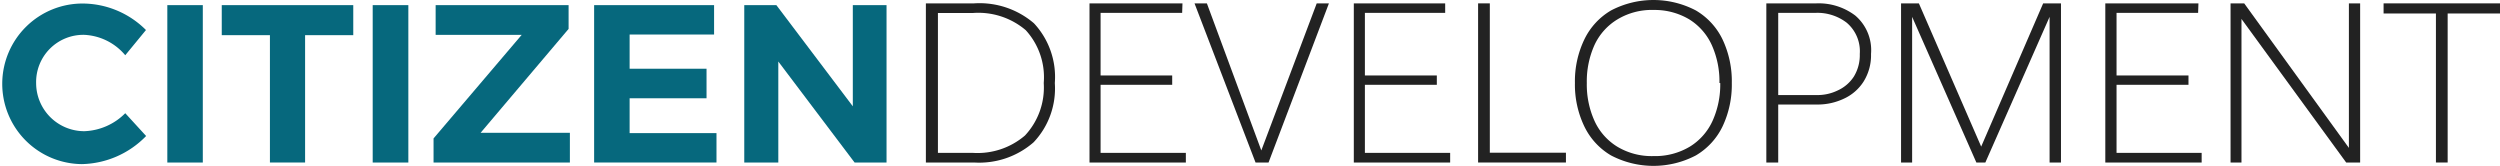
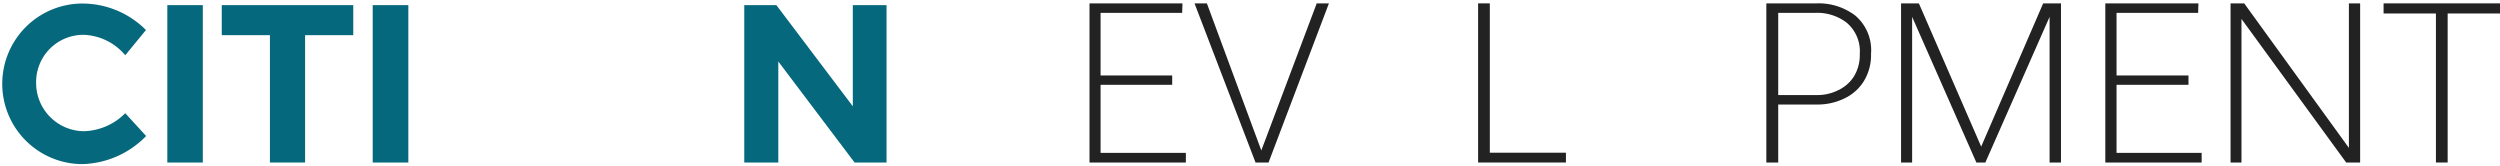
<svg xmlns="http://www.w3.org/2000/svg" viewBox="0 0 155.69 10.33">
  <title>CITIZENDEVELOPMENT_logo2</title>
  <path d="M9.09,1.87,7.8,3.44A3.54,3.54,0,0,0,5.25,2.17a2.94,2.94,0,0,0-3,3,3,3,0,0,0,3,3A3.77,3.77,0,0,0,7.8,7.05L9.1,8.47a5.73,5.73,0,0,1-4,1.75,5,5,0,1,1,.08-10A5.6,5.6,0,0,1,9.09,1.87Z" fill="#06687d" />
  <path d="M10.42,10.12V.32h2.21v9.8Z" fill="#06687d" />
  <path d="M19,2.19v7.93H16.81V2.19h-3V.32H22V2.19Z" fill="#06687d" />
  <path d="M23.21,10.12V.32h2.22v9.8Z" fill="#06687d" />
-   <path d="M29.93,8.27h5.56v1.85H27V8.62l5.49-6.45H27.13V.32h8.28V1.8Z" fill="#06687d" />
-   <path d="M39.21,2.15V4.28H44V6.12H39.21V8.29h5.41v1.83H37V.32h7.47V2.15Z" fill="#06687d" />
  <path d="M53.22,10.12,48.47,3.83v6.29H46.35V.32h2l4.76,6.3V.32h2.1v9.8Z" fill="#06687d" />
-   <path d="M65.69,5.17a4.87,4.87,0,0,1-1.32,3.69,5.15,5.15,0,0,1-3.71,1.26h-3V.21h3a5.2,5.2,0,0,1,3.73,1.24A4.9,4.9,0,0,1,65.69,5.17ZM58.41.81V9.52h2.17a4.54,4.54,0,0,0,3.25-1.08A4.37,4.37,0,0,0,65,5.17a4.35,4.35,0,0,0-1.12-3.29A4.56,4.56,0,0,0,60.58.81Z" fill="#222" />
  <path d="M73.62.8H68.54V4.7H73v.58H68.54V9.52h5.31v.6h-6V.21h5.79Z" fill="#222" />
  <path d="M79,10.12h-.81L74.39.21h.77l3.39,9.16h0L82,.21h.76Z" fill="#222" />
-   <path d="M90,.8H85V4.7h4.48v.58H85V9.52h5.31v.6h-6V.21H90Z" fill="#222" />
  <path d="M92.78,9.51h4.74v.61H92.05V.21h.73Z" fill="#222" />
-   <path d="M98.08,5.17a6,6,0,0,1,.58-2.7A4.21,4.21,0,0,1,100.33.65a5.69,5.69,0,0,1,5.28,0,4.21,4.21,0,0,1,1.67,1.82,6.09,6.09,0,0,1,.57,2.7,6.08,6.08,0,0,1-.57,2.69,4.21,4.21,0,0,1-1.67,1.82,5.69,5.69,0,0,1-5.28,0,4.21,4.21,0,0,1-1.67-1.82A6,6,0,0,1,98.08,5.17Zm9,0a5.51,5.51,0,0,0-.48-2.37,3.66,3.66,0,0,0-1.41-1.6A4.21,4.21,0,0,0,103,.62a4.15,4.15,0,0,0-2.26.58A3.66,3.66,0,0,0,99.3,2.8a5.51,5.51,0,0,0-.48,2.37,5.5,5.5,0,0,0,.48,2.36,3.66,3.66,0,0,0,1.41,1.6,4.15,4.15,0,0,0,2.26.59,4.21,4.21,0,0,0,2.27-.59,3.66,3.66,0,0,0,1.41-1.6A5.5,5.5,0,0,0,107.13,5.17Z" fill="#222" />
  <path d="M116.52,3.36a3.08,3.08,0,0,1-.47,1.73,2.87,2.87,0,0,1-1.23,1.06,3.83,3.83,0,0,1-1.65.36h-2.43v3.61H110V.21h3.12a3.77,3.77,0,0,1,2.42.76A2.83,2.83,0,0,1,116.52,3.36ZM110.74.8V5.92h2.41a2.88,2.88,0,0,0,1.3-.29,2.36,2.36,0,0,0,1-.86,2.56,2.56,0,0,0,.37-1.41A2.33,2.33,0,0,0,115,1.41,3,3,0,0,0,113.09.8Z" fill="#222" />
  <path d="M128.35,10.12h-.71V1.05h0l-4,9.07h-.56l-4-9.07h0v9.07h-.69V.21h1.11l3.88,8.92h0L127.24.21h1.11Z" fill="#222" />
  <path d="M136.89.8h-5.08V4.7h4.48v.58h-4.48V9.52h5.3v.6h-6V.21h5.8Z" fill="#222" />
  <path d="M138.91.21h.85l6.52,9h0V.21h.7v9.91h-.87l-6.52-8.94h0v8.94h-.68Z" fill="#222" />
  <path d="M155.69.84h-3.26v9.28h-.73V.84h-3.26V.21h7.25Z" fill="#222" />
</svg>